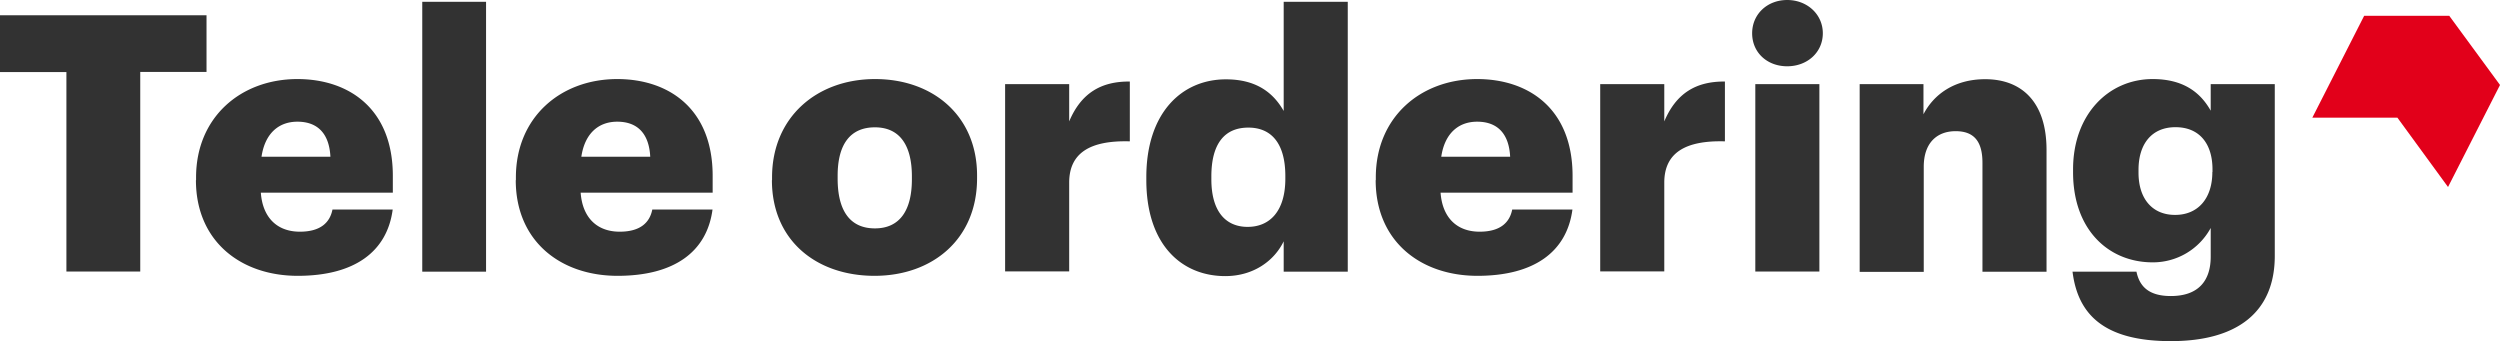
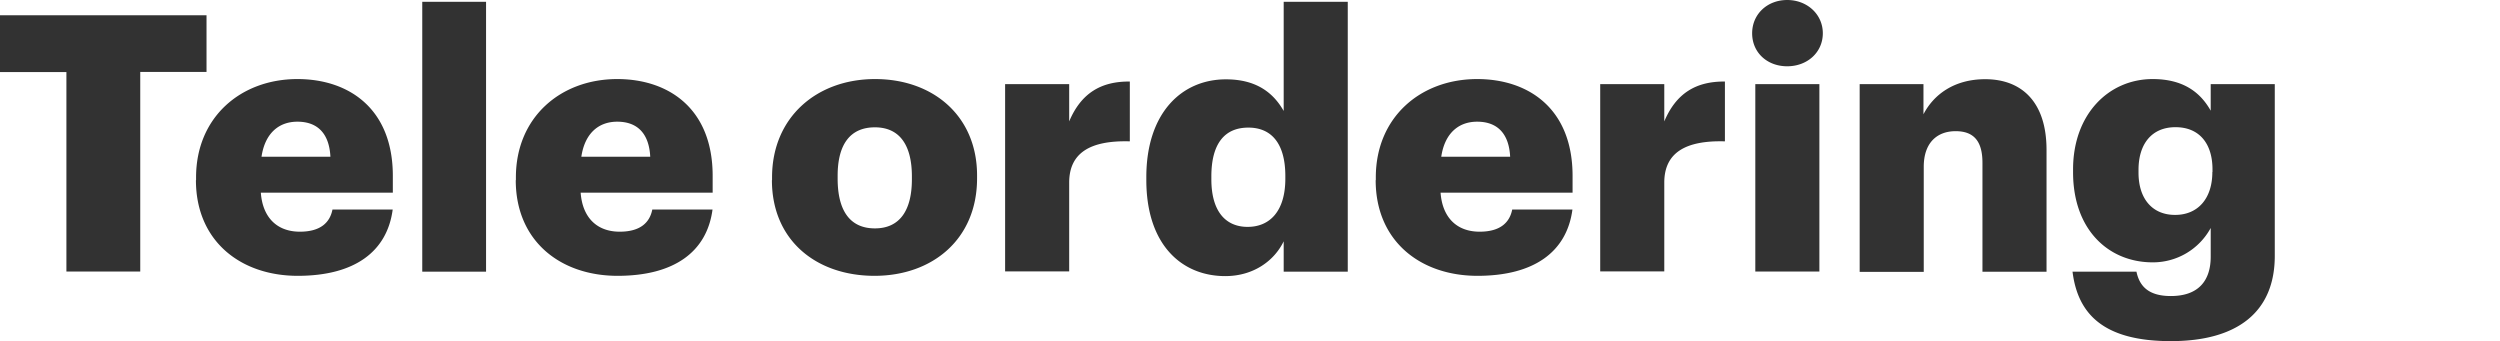
<svg xmlns="http://www.w3.org/2000/svg" width="181.82" height="24.82" viewBox="0 0 181.82 24.82">
  <g>
-     <path fill="#e2001a" d="m178.04 13.6-3.68-5.04h-6.19l3.77-7.41h6.19l3.69 5.03z" />
    <path fill="#323232" d="M4.82 5.24H0V1.11h15.02v4.12H10.2v14.52H4.83V5.24zm9.44 7.87v-.21c0-4.38 3.26-7.15 7.37-7.15 3.73 0 6.94 2.14 6.94 7.04v1.22h-9.6c.13 1.8 1.17 2.84 2.84 2.84 1.54 0 2.19-.7 2.37-1.61h4.38c-.41 3.08-2.79 4.82-6.91 4.82s-7.4-2.5-7.4-6.96Zm9.77-1.71c-.08-1.64-.89-2.55-2.4-2.55-1.41 0-2.37.91-2.61 2.55zM30.71.13h4.64v19.63h-4.64zm6.81 12.98v-.21c0-4.38 3.26-7.15 7.37-7.15 3.73 0 6.94 2.14 6.94 7.04v1.22h-9.6c.13 1.8 1.17 2.84 2.84 2.84 1.54 0 2.19-.7 2.37-1.61h4.38c-.41 3.08-2.79 4.82-6.91 4.82s-7.4-2.5-7.4-6.96Zm9.77-1.71c-.08-1.64-.89-2.55-2.4-2.55-1.41 0-2.37.91-2.61 2.55zm8.86 1.71v-.21c0-4.38 3.26-7.15 7.49-7.15s7.42 2.69 7.42 7.01v.21c0 4.44-3.26 7.09-7.46 7.09s-7.46-2.55-7.46-6.96Zm10.17-.07v-.21c0-2.3-.91-3.57-2.69-3.57s-2.71 1.22-2.71 3.52v.21c0 2.35.91 3.62 2.71 3.62s2.69-1.3 2.69-3.57m6.78-6.92h4.66v2.71c.86-2.04 2.3-2.92 4.41-2.9v4.35c-2.84-.08-4.41.81-4.41 3v6.46H73.1zm10.27 6.97v-.21c0-4.64 2.55-7.11 5.79-7.11 2.14 0 3.41.91 4.2 2.3V.13h4.66v19.63h-4.66v-2.21c-.68 1.41-2.19 2.53-4.25 2.53-3.15 0-5.74-2.26-5.74-6.99m10.11-.08v-.21c0-2.3-.96-3.52-2.69-3.52s-2.69 1.17-2.69 3.55v.21c0 2.3 1.01 3.46 2.64 3.46s2.74-1.17 2.74-3.5Zm6.58.1v-.21c0-4.38 3.26-7.15 7.37-7.15 3.73 0 6.94 2.14 6.94 7.04v1.22h-9.6c.13 1.8 1.17 2.84 2.84 2.84 1.54 0 2.19-.7 2.37-1.61h4.38c-.41 3.08-2.79 4.82-6.91 4.82s-7.4-2.5-7.4-6.96Zm9.77-1.71c-.08-1.64-.89-2.55-2.4-2.55-1.41 0-2.37.91-2.61 2.55zm6.55-5.28h4.66v2.71c.86-2.04 2.3-2.92 4.41-2.9v4.35c-2.84-.08-4.41.81-4.41 3v6.46h-4.66zm11.05-3.7c0-1.39 1.1-2.42 2.55-2.42s2.59 1.04 2.59 2.42-1.12 2.4-2.59 2.4-2.55-1.01-2.55-2.4m.23 3.7h4.66v13.63h-4.66zm7.57 0h4.66v2.19c.73-1.41 2.21-2.55 4.49-2.55 2.64 0 4.46 1.64 4.46 5.14v8.86h-4.66v-7.92c0-1.54-.6-2.3-1.95-2.3s-2.32.84-2.32 2.59v7.64h-4.66V6.12h-.01Zm15.51 13.64h4.64c.21.99.81 1.77 2.5 1.77 2.06 0 2.9-1.17 2.9-2.86v-2.09a4.78 4.78 0 0 1-4.22 2.5c-3.19 0-5.79-2.35-5.79-6.55v-.21c0-4.01 2.59-6.57 5.79-6.57 2.16 0 3.44.91 4.22 2.3V6.12h4.66v12.49c0 4.06-2.69 6.2-7.56 6.2s-6.77-1.95-7.15-5.06Zm10.17-7.25v-.19c0-1.88-.96-3.07-2.69-3.07s-2.69 1.22-2.69 3.1v.21c0 1.88.99 3.07 2.66 3.07s2.71-1.2 2.71-3.12z" />
  </g>
</svg>